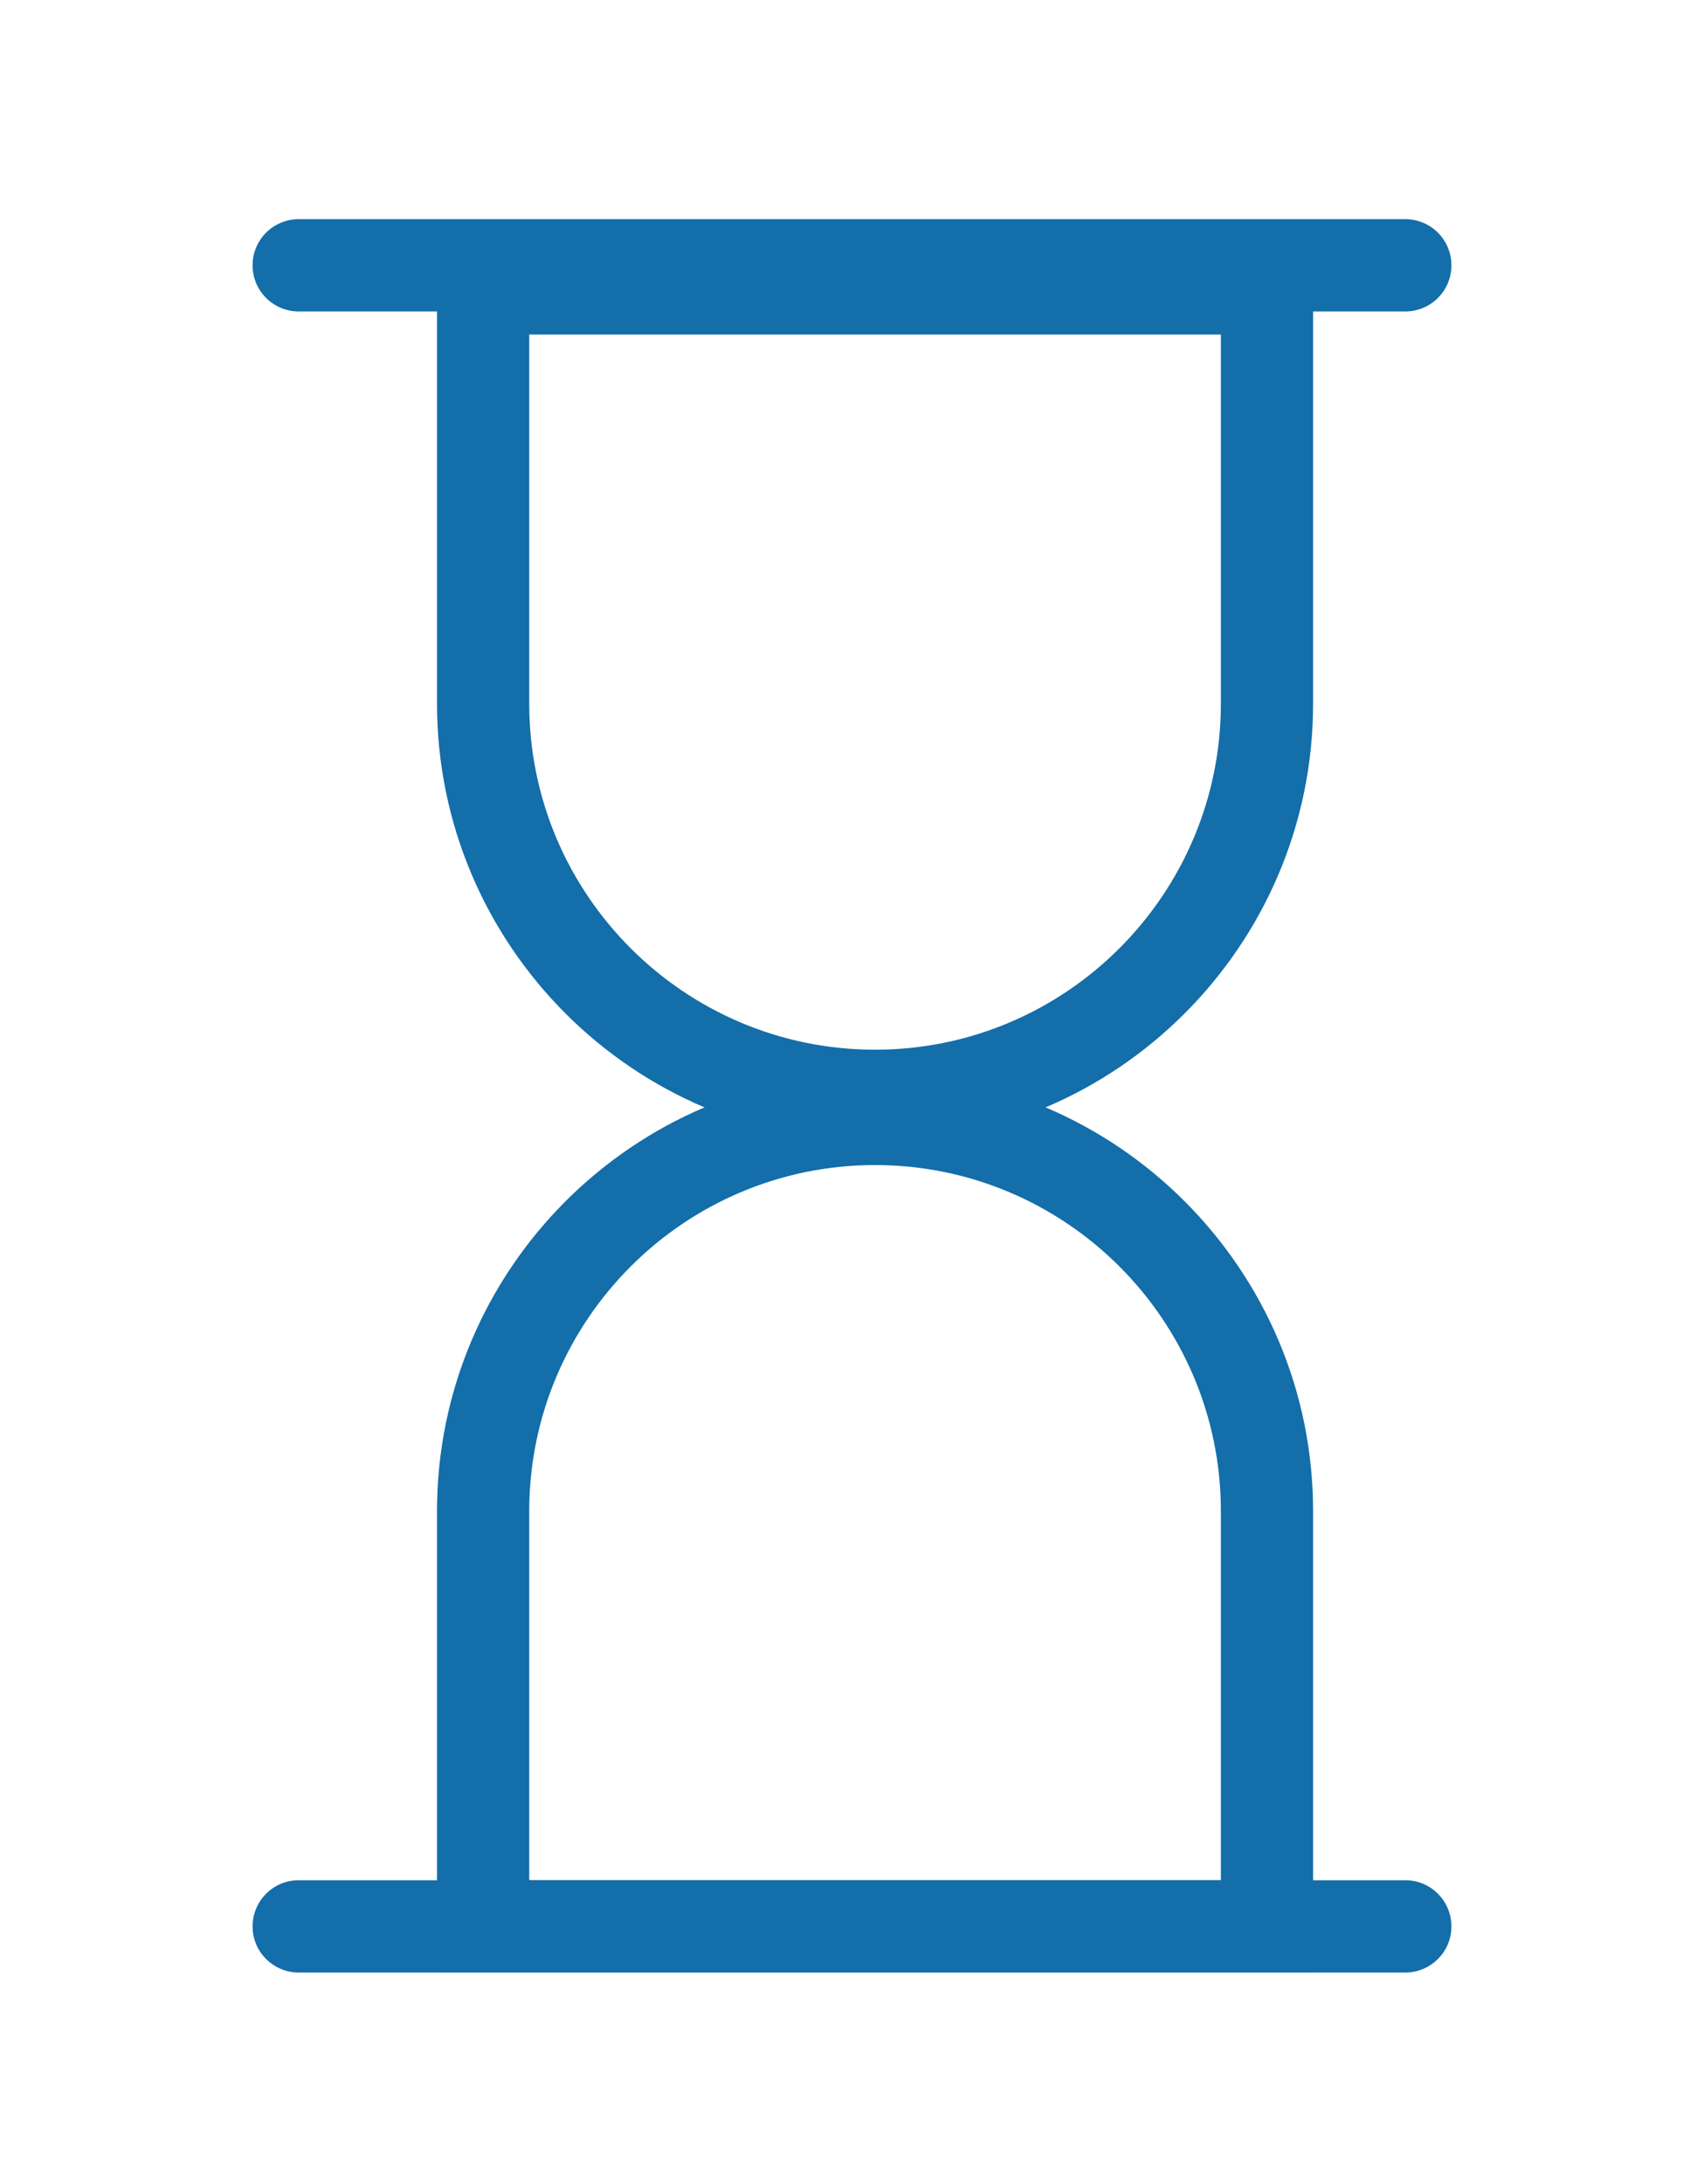
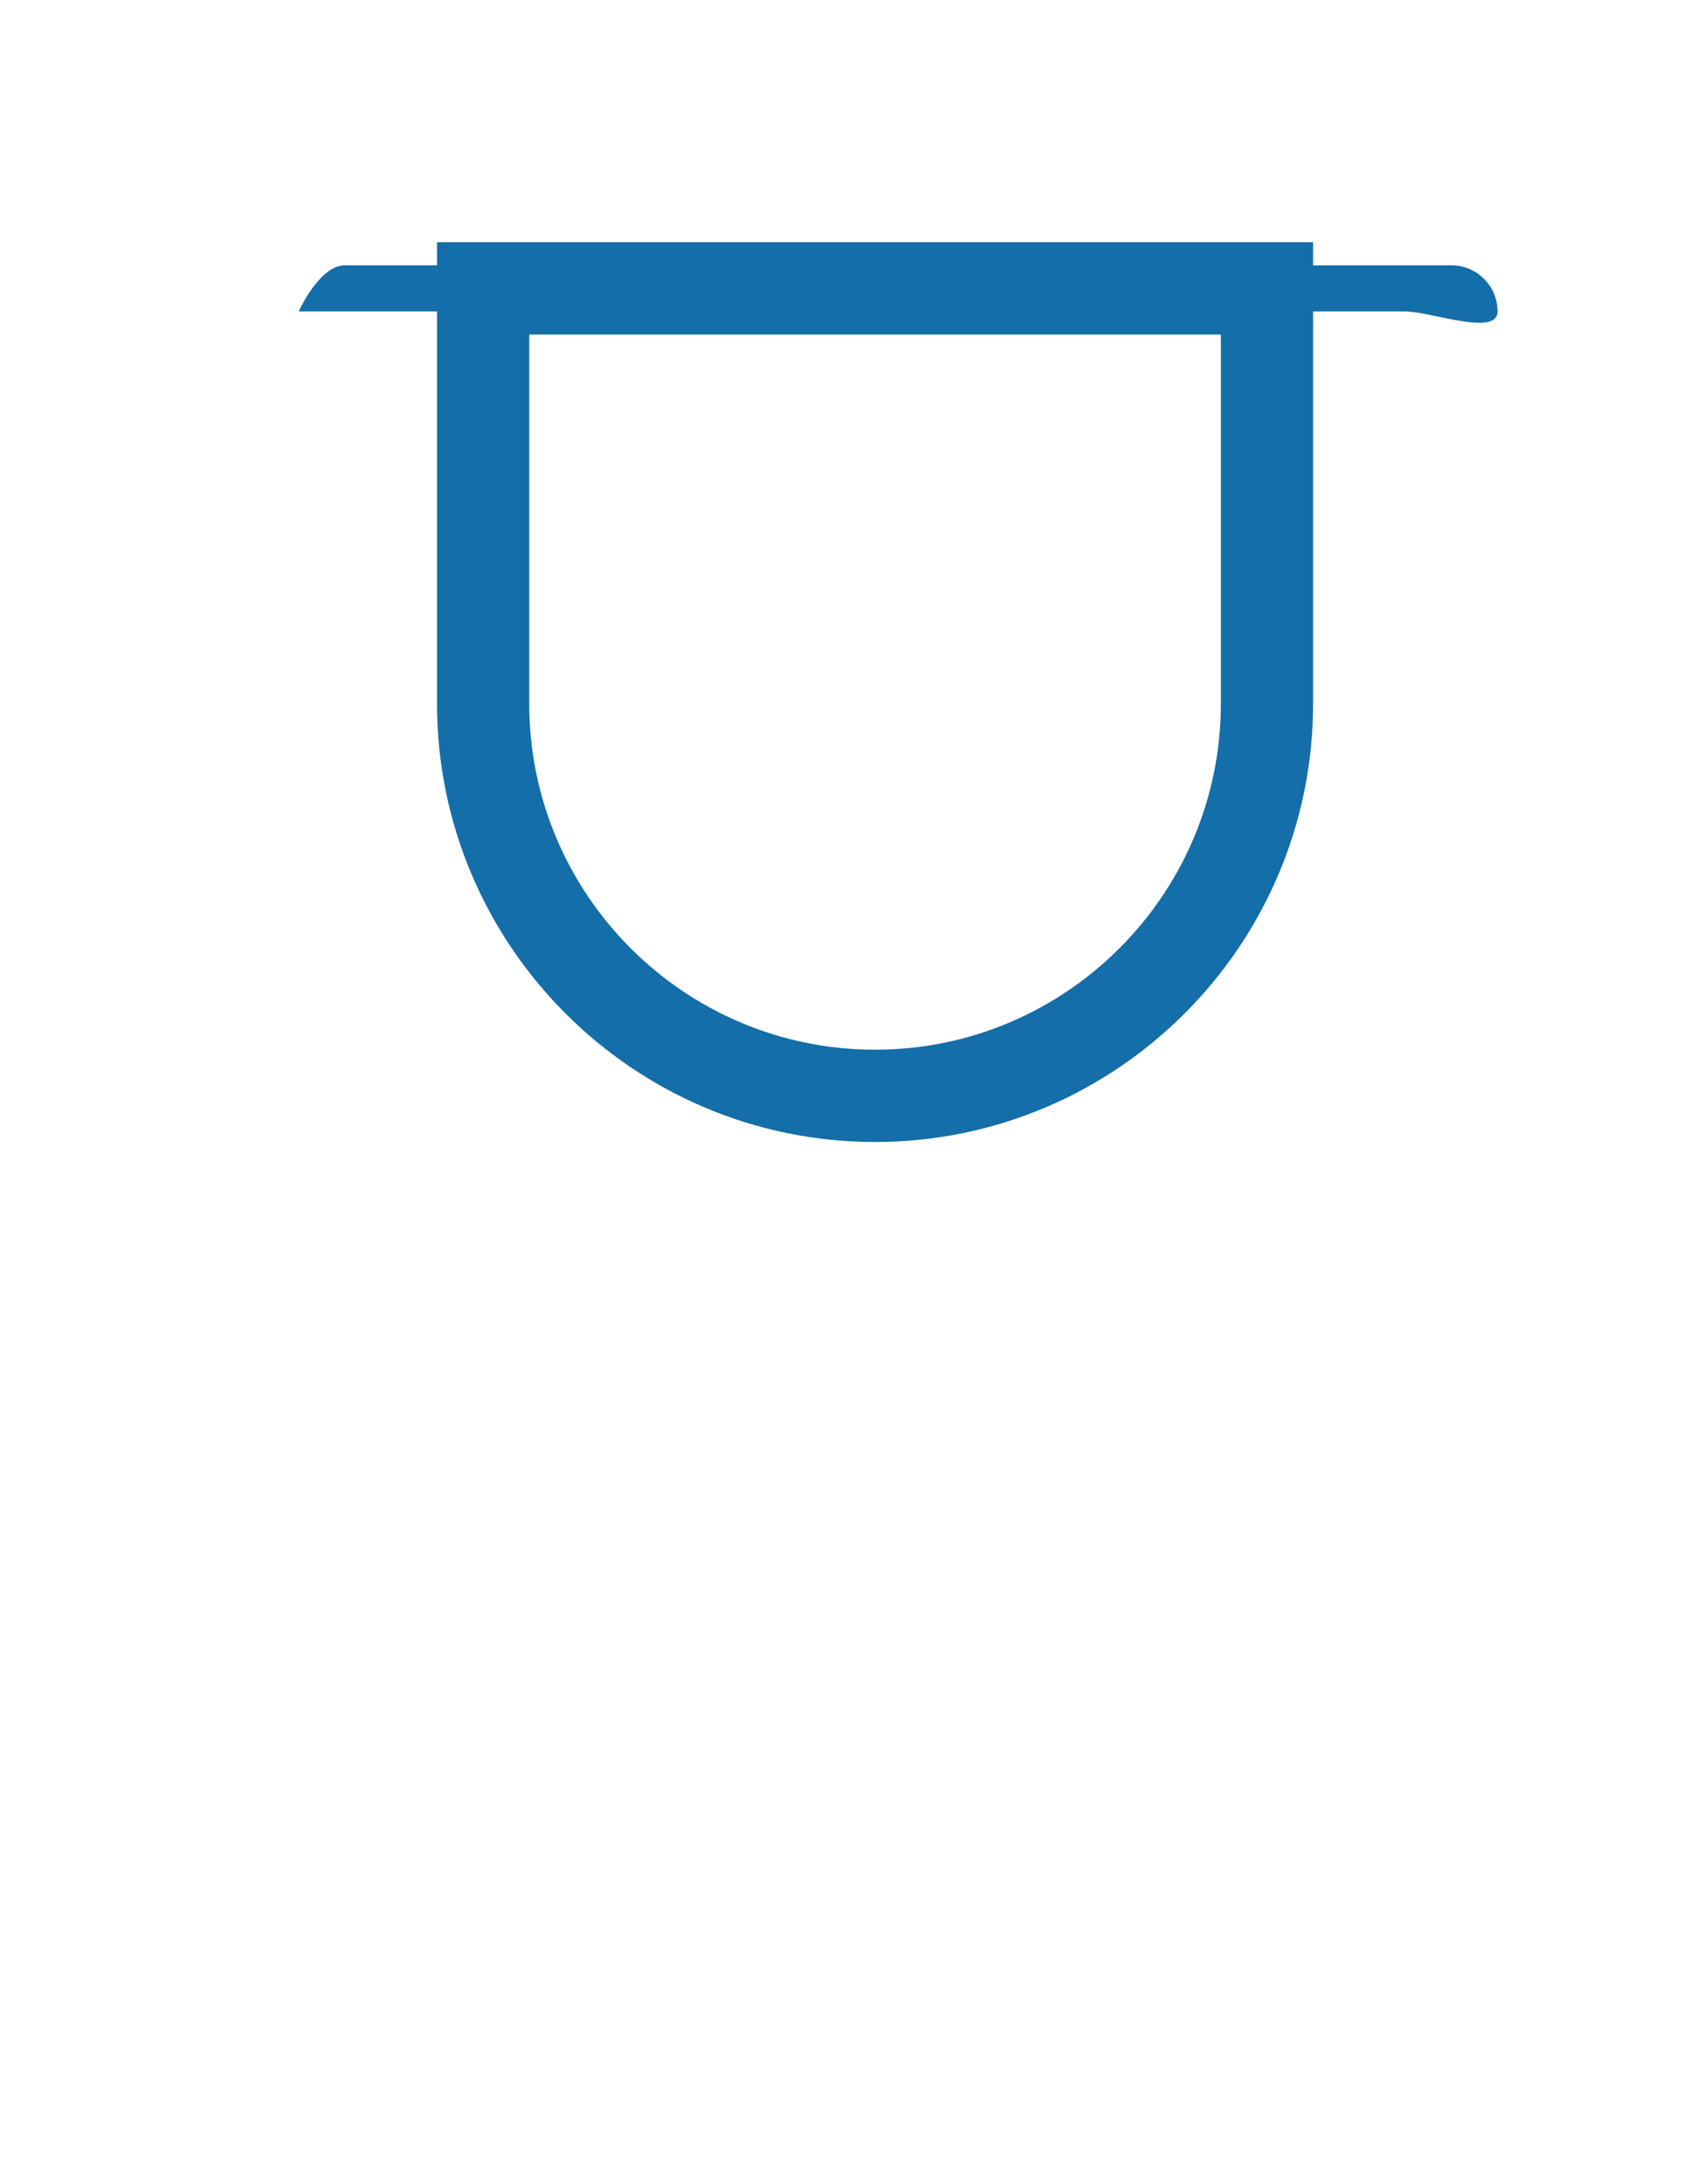
<svg xmlns="http://www.w3.org/2000/svg" version="1.1" id="Layer_1" x="0px" y="0px" width="36.956px" height="47.34px" viewBox="0 0 36.956 47.34" enable-background="new 0 0 36.956 47.34" xml:space="preserve">
  <path fill="#136EA9" d="M18.978,24.75c-5.238,0-9.5-4.262-9.5-9.5v-10h19v10C28.478,20.488,24.216,24.75,18.978,24.75z   M11.478,7.25v8c0,4.136,3.364,7.5,7.5,7.5s7.5-3.364,7.5-7.5v-8H11.478z" />
-   <path fill="#136EA9" d="M28.478,42.75h-19v-10c0-5.238,4.262-9.5,9.5-9.5s9.5,4.262,9.5,9.5V42.75z M11.478,40.75h15v-8  c0-4.136-3.364-7.5-7.5-7.5s-7.5,3.364-7.5,7.5V40.75z" />
-   <path fill="#136EA9" d="M30.478,6.75h-24c-0.552,0-1-0.447-1-1s0.448-1,1-1h24c0.552,0,1,0.447,1,1S31.03,6.75,30.478,6.75  z" />
-   <path fill="#136EA9" d="M30.478,42.75h-24c-0.552,0-1-0.447-1-1s0.448-1,1-1h24c0.552,0,1,0.447,1,1  S31.03,42.75,30.478,42.75z" />
+   <path fill="#136EA9" d="M30.478,6.75h-24s0.448-1,1-1h24c0.552,0,1,0.447,1,1S31.03,6.75,30.478,6.75  z" />
</svg>